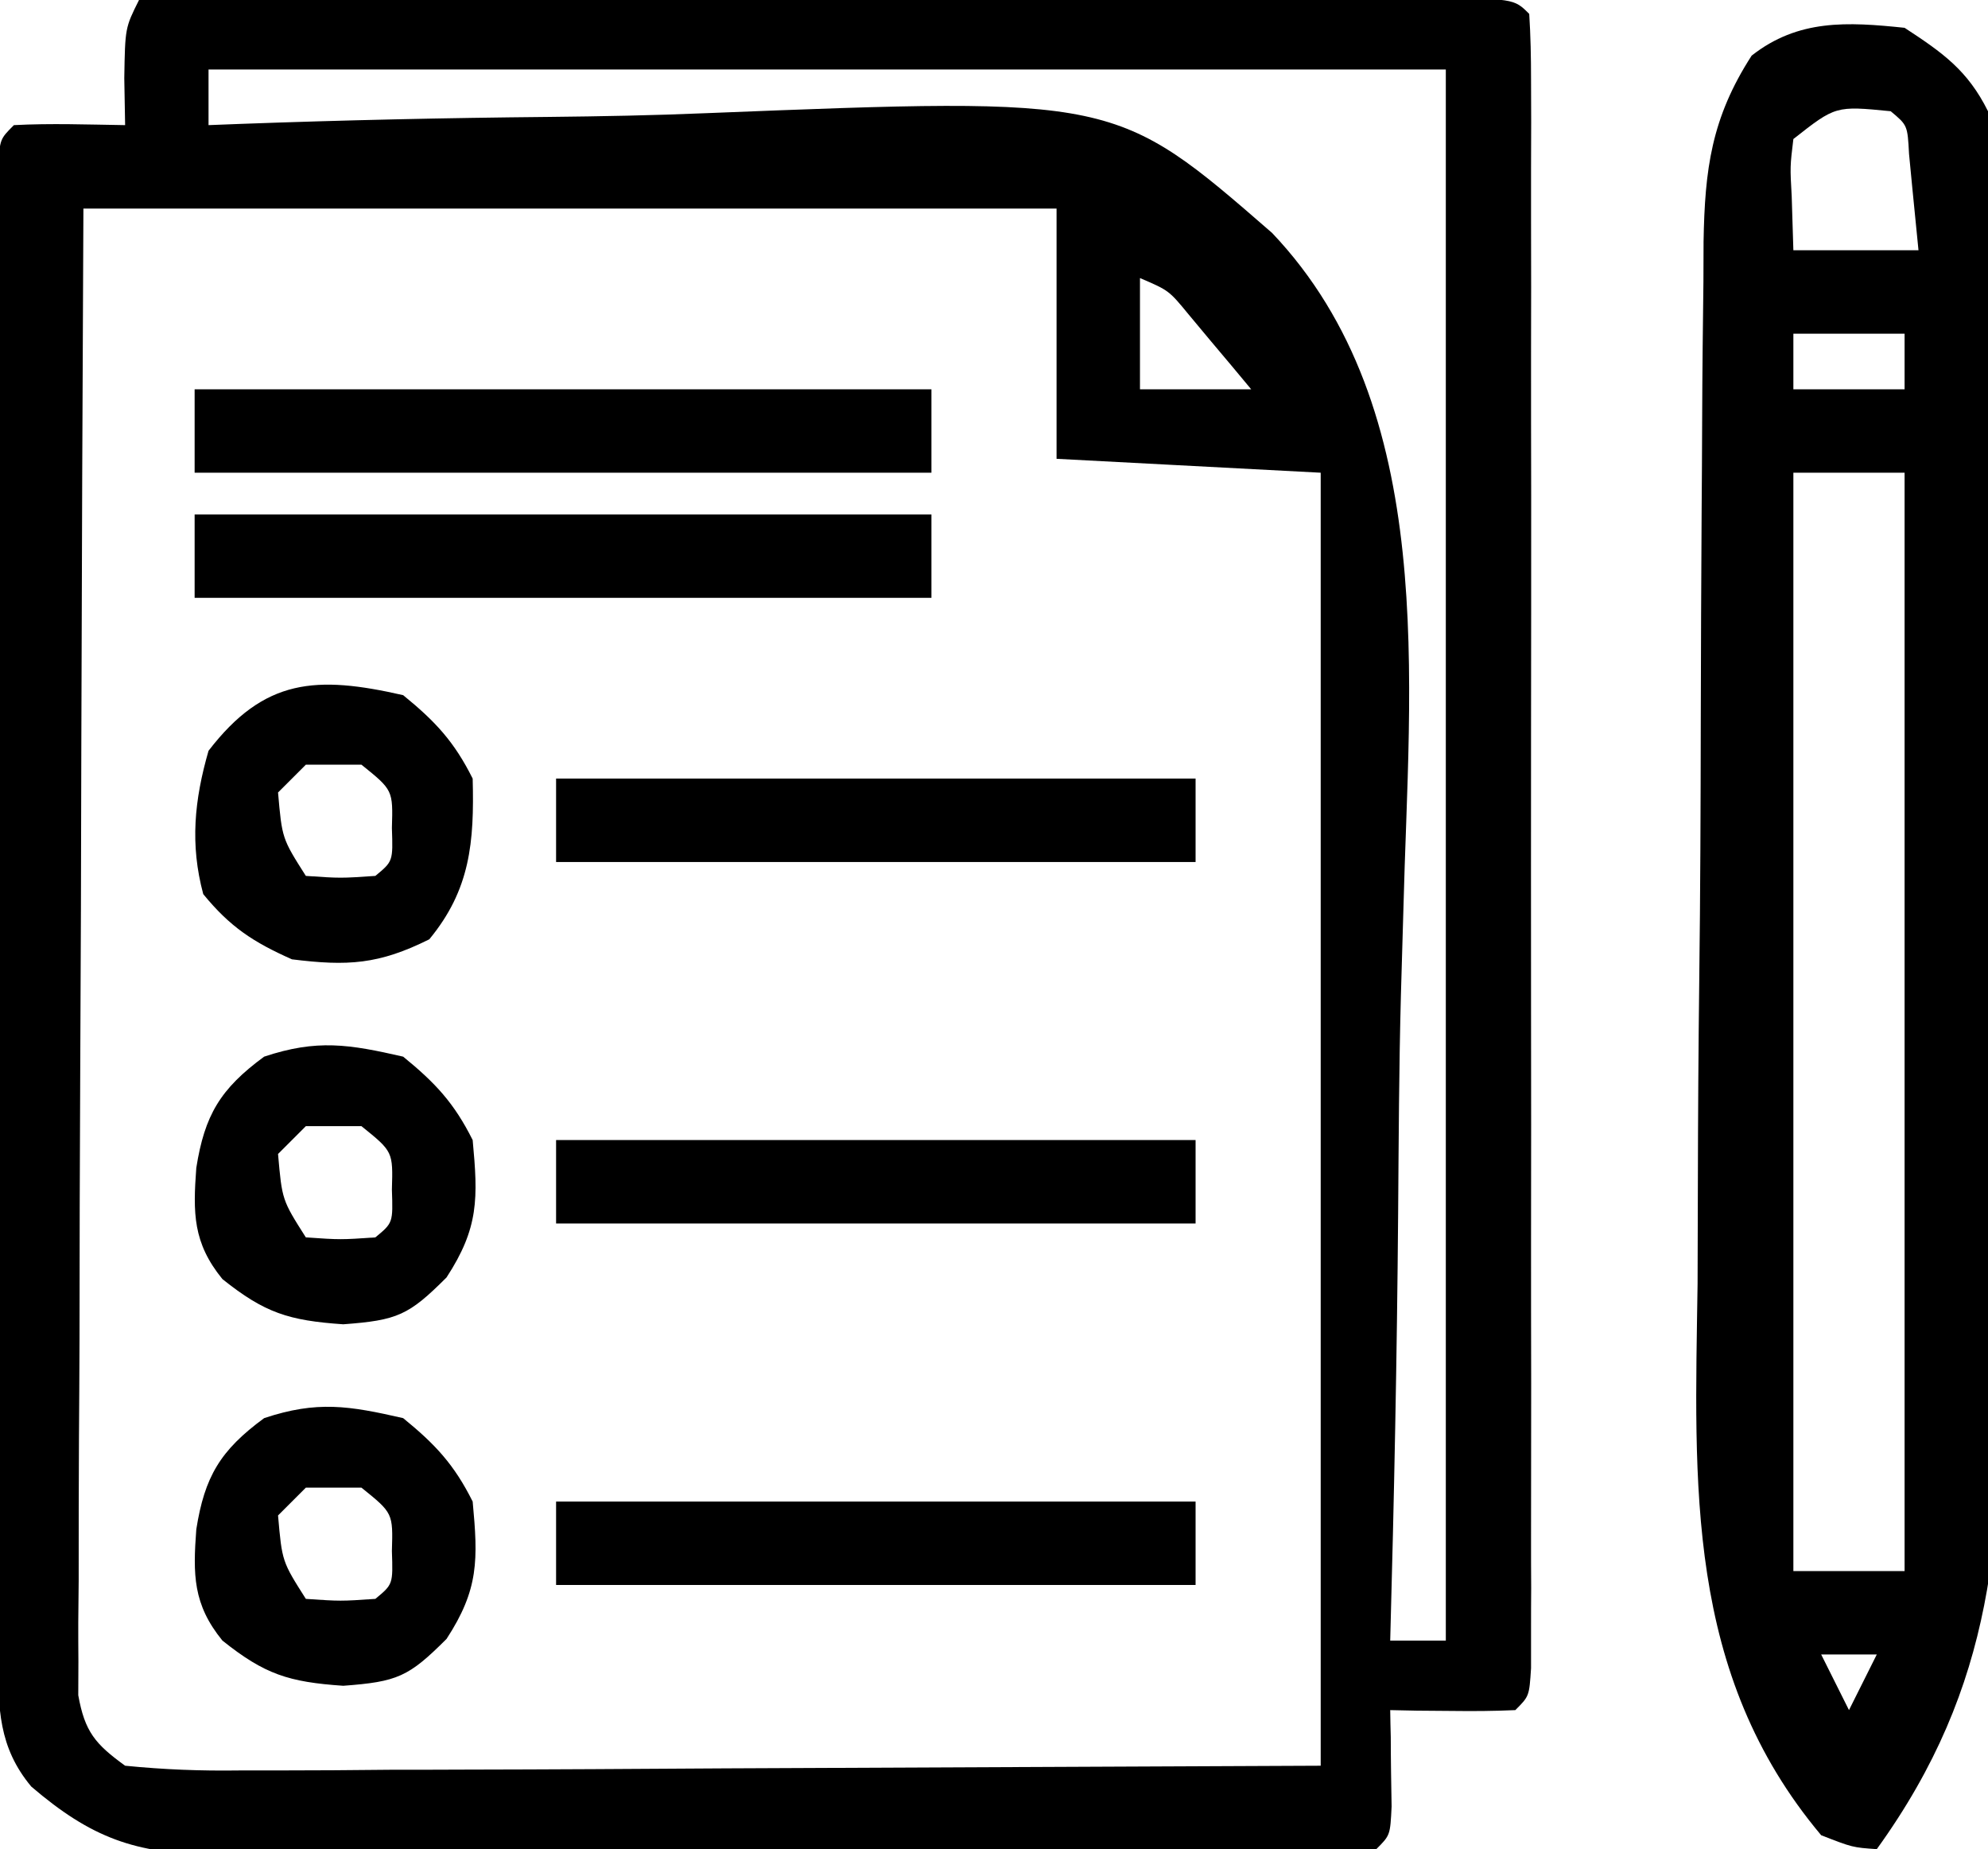
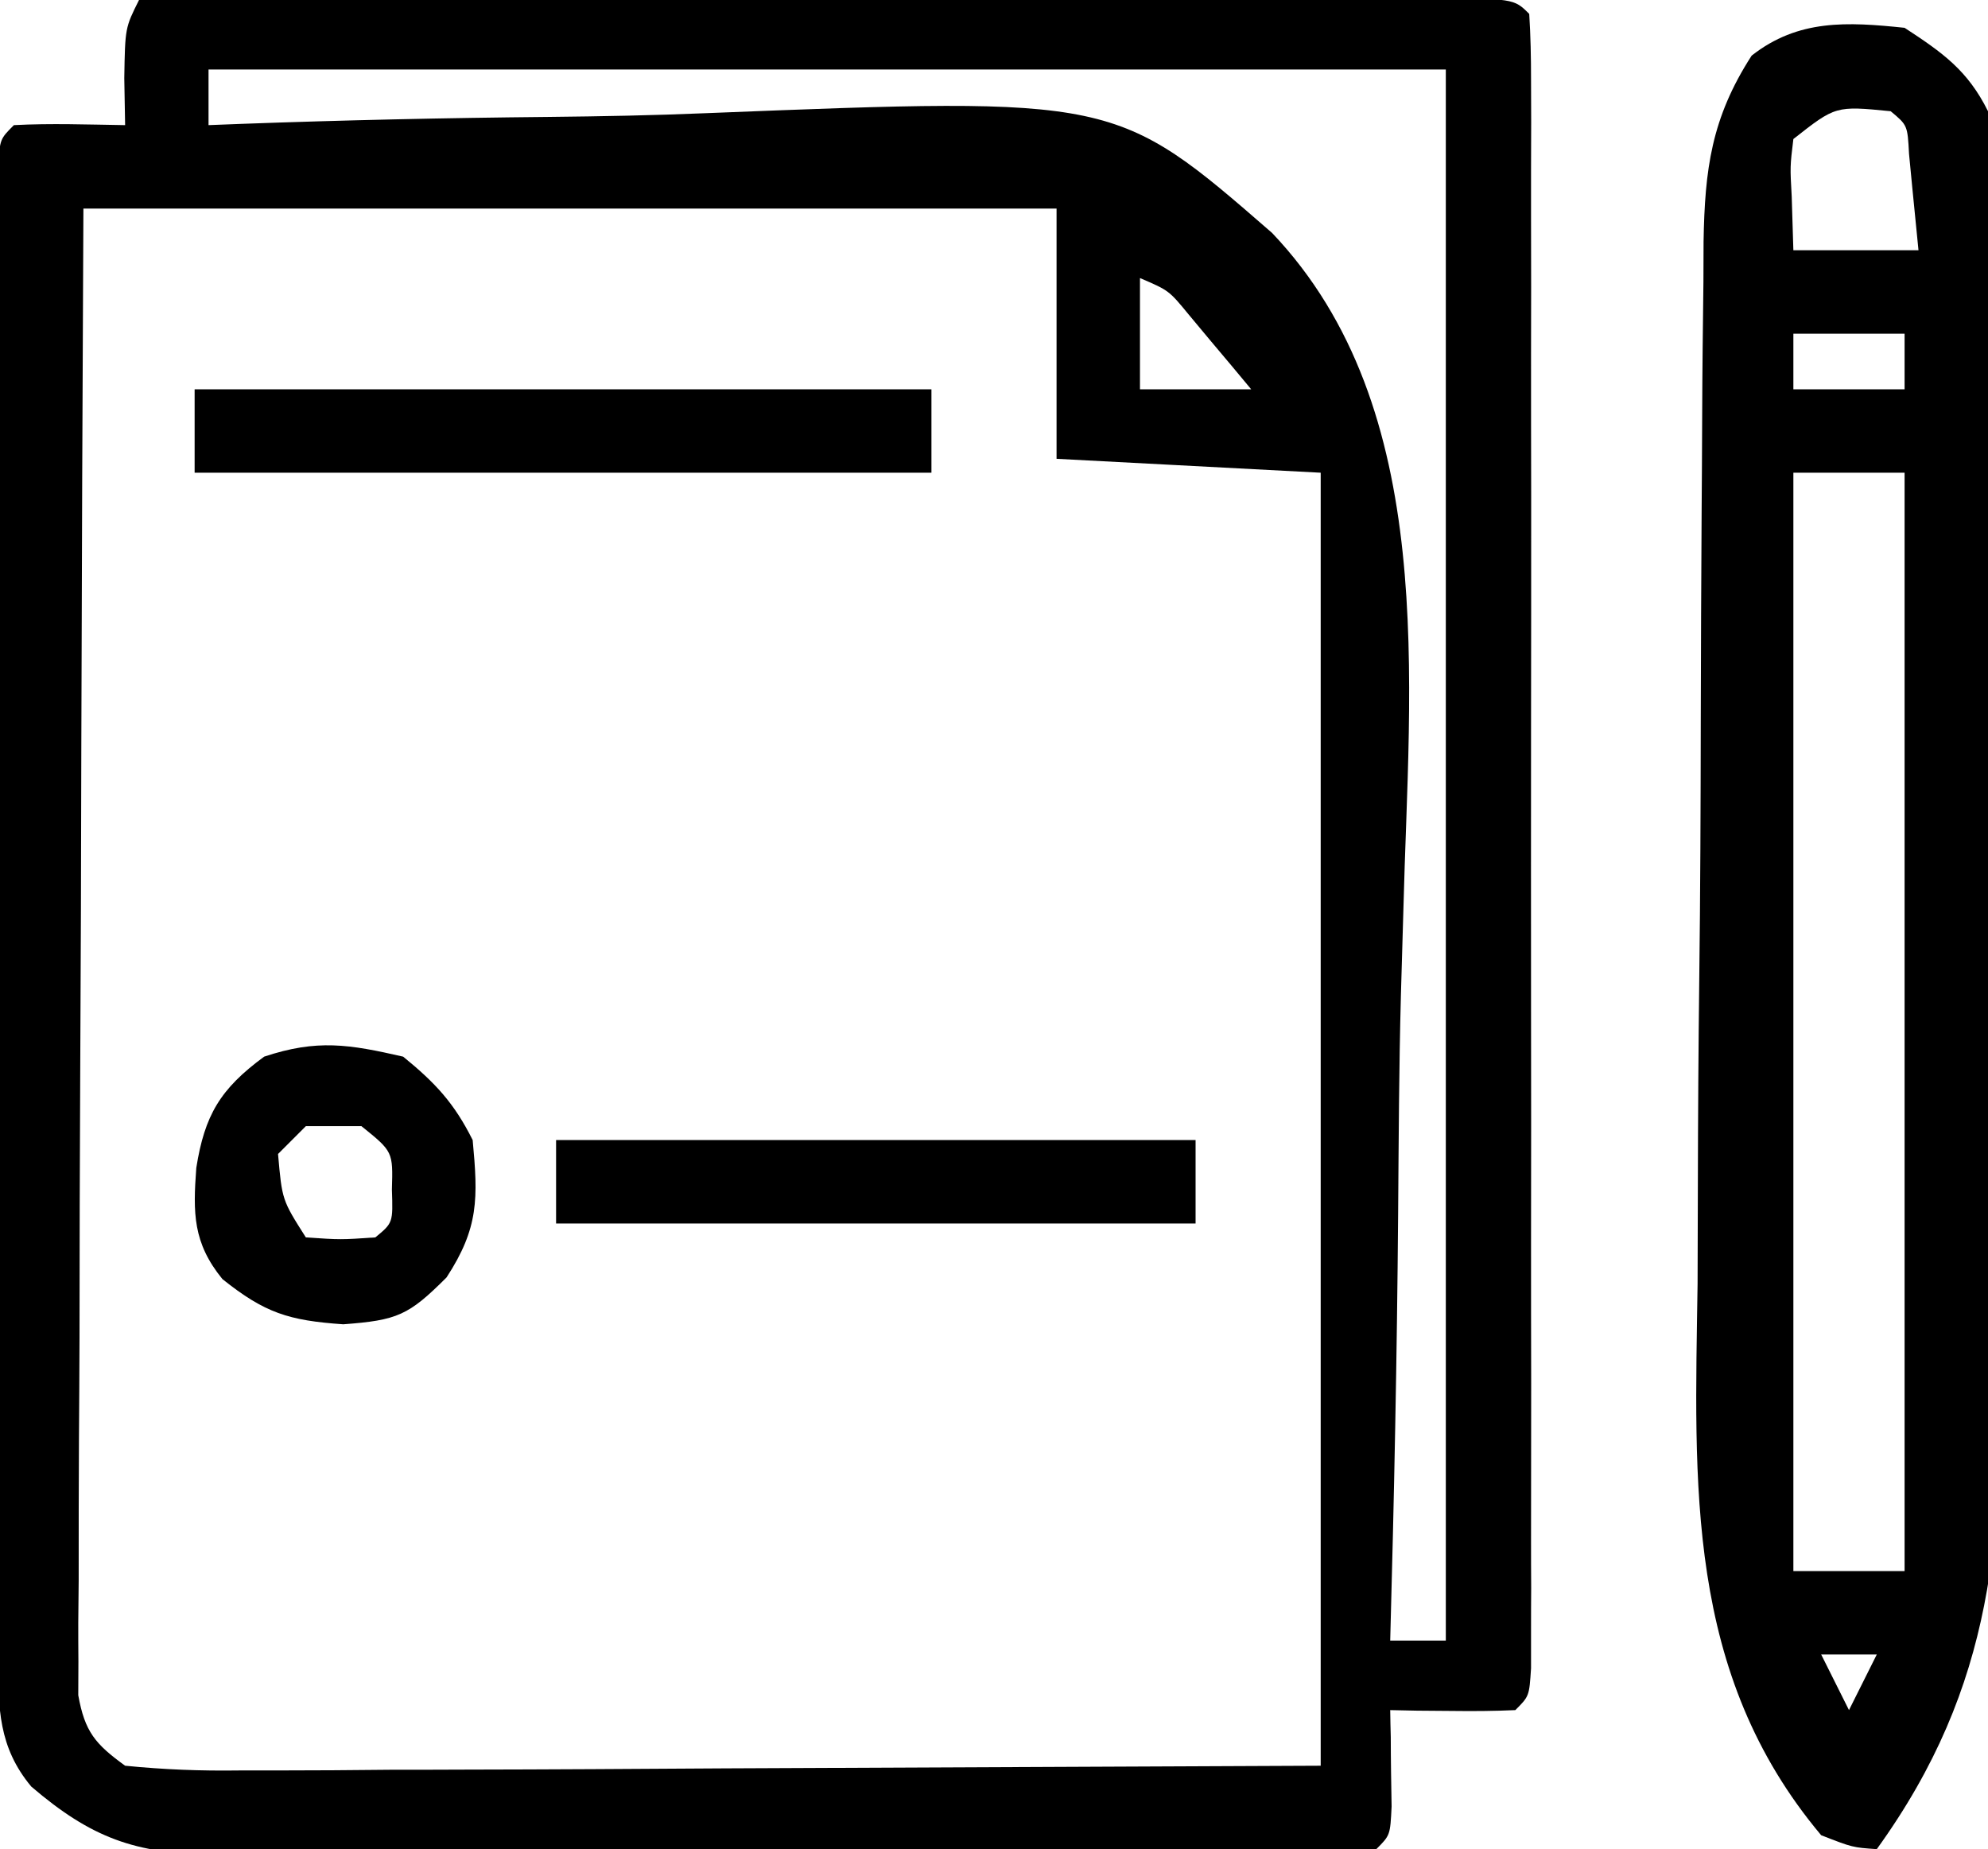
<svg xmlns="http://www.w3.org/2000/svg" width="143" height="133">
  <path d="M0 0 C12.89 -0.02 25.78 -0.04 38.67 -0.05 C44.66 -0.06 50.64 -0.06 56.63 -0.08 C62.4 -0.09 68.17 -0.09 73.94 -0.09 C76.15 -0.1 78.35 -0.1 80.56 -0.11 C83.64 -0.11 86.72 -0.11 89.8 -0.11 C90.72 -0.12 91.64 -0.12 92.59 -0.12 C98.89 -0.11 98.89 -0.11 100 1 C100.1 2.57 100.13 4.14 100.13 5.71 C100.13 7.23 100.13 7.23 100.14 8.79 C100.13 10.48 100.13 10.48 100.13 12.21 C100.13 13.97 100.13 13.97 100.13 15.78 C100.14 19.02 100.14 22.26 100.13 25.5 C100.13 28.89 100.13 32.27 100.14 35.66 C100.14 41.34 100.14 47.03 100.13 52.72 C100.12 59.3 100.13 65.88 100.13 72.47 C100.14 78.11 100.14 83.75 100.13 89.39 C100.13 92.77 100.13 96.14 100.14 99.52 C100.14 103.28 100.13 107.04 100.13 110.79 C100.13 111.92 100.13 113.05 100.14 114.21 C100.13 115.23 100.13 116.24 100.13 117.29 C100.13 118.63 100.13 118.63 100.13 119.99 C100 122 100 122 99 123 C97.48 123.07 95.96 123.08 94.44 123.06 C93.2 123.05 93.2 123.05 91.93 123.04 C90.98 123.02 90.98 123.02 90 123 C90.01 123.64 90.02 124.28 90.04 124.93 C90.04 125.76 90.05 126.59 90.06 127.44 C90.07 128.26 90.09 129.08 90.1 129.93 C90 132 90 132 89 133 C86.23 133.11 83.48 133.16 80.7 133.16 C79.83 133.17 78.96 133.17 78.07 133.18 C75.18 133.19 72.28 133.2 69.39 133.2 C67.39 133.21 65.38 133.21 63.38 133.22 C59.17 133.23 54.96 133.24 50.75 133.24 C45.35 133.25 39.96 133.27 34.56 133.3 C30.42 133.32 26.28 133.32 22.13 133.32 C20.14 133.33 18.15 133.33 16.17 133.35 C13.38 133.36 10.6 133.36 7.81 133.36 C6.58 133.37 6.58 133.37 5.32 133.38 C-0.26 133.34 -3.44 132.19 -7.75 128.5 C-10.12 125.66 -10.13 122.85 -10.13 119.32 C-10.13 118.36 -10.13 117.39 -10.14 116.4 C-10.13 115.35 -10.13 114.3 -10.13 113.21 C-10.13 112.1 -10.13 110.99 -10.13 109.84 C-10.14 106.16 -10.14 102.48 -10.13 98.8 C-10.13 96.26 -10.13 93.71 -10.14 91.16 C-10.14 85.81 -10.14 80.47 -10.13 75.12 C-10.12 68.94 -10.13 62.75 -10.13 56.56 C-10.14 50.62 -10.14 44.67 -10.13 38.73 C-10.13 36.19 -10.13 33.66 -10.14 31.13 C-10.14 27.59 -10.13 24.06 -10.13 20.53 C-10.13 18.94 -10.13 18.94 -10.14 17.33 C-10.13 16.37 -10.13 15.41 -10.13 14.43 C-10.13 13.59 -10.13 12.76 -10.13 11.9 C-10 10 -10 10 -9 9 C-6.33 8.86 -3.68 8.96 -1 9 C-1.02 7.89 -1.04 6.77 -1.06 5.62 C-1 2 -1 2 0 0 Z M5 5 C5 6.32 5 7.64 5 9 C5.77 8.97 6.54 8.94 7.34 8.91 C14.71 8.64 22.07 8.48 29.44 8.41 C33.23 8.37 37.01 8.3 40.8 8.14 C70.25 6.97 70.25 6.97 81.5 16.75 C93.55 29.43 91.35 49.13 90.95 65.37 C90.89 67.43 90.83 69.5 90.77 71.56 C90.63 76.8 90.61 82.05 90.57 87.29 C90.49 97.53 90.28 107.76 90 118 C91.32 118 92.64 118 94 118 C94 80.71 94 43.42 94 5 C64.63 5 35.26 5 5 5 Z M-4 15 C-4.09 34.3 -4.09 34.3 -4.15 53.6 C-4.16 61.47 -4.19 69.34 -4.23 77.2 C-4.26 83.55 -4.28 89.89 -4.28 96.23 C-4.29 98.65 -4.3 101.07 -4.32 103.5 C-4.34 106.88 -4.34 110.27 -4.34 113.65 C-4.35 114.66 -4.36 115.67 -4.37 116.71 C-4.37 117.63 -4.37 118.55 -4.36 119.5 C-4.36 120.3 -4.37 121.1 -4.37 121.93 C-3.9 124.56 -3.15 125.44 -1 127 C1.82 127.28 4.42 127.38 7.24 127.34 C8.09 127.34 8.94 127.34 9.82 127.34 C12.58 127.34 15.34 127.32 18.11 127.29 C19.81 127.29 21.51 127.29 23.22 127.28 C29.54 127.27 35.86 127.23 42.19 127.19 C56.32 127.13 70.44 127.06 85 127 C85 96.31 85 65.62 85 34 C78.73 33.67 72.46 33.34 66 33 C66 27.06 66 21.12 66 15 C42.9 15 19.8 15 -4 15 Z M72 20 C72 22.64 72 25.28 72 28 C74.64 28 77.28 28 80 28 C79.05 26.85 78.09 25.71 77.12 24.56 C76.59 23.92 76.06 23.29 75.51 22.63 C74.08 20.89 74.08 20.89 72 20 Z " fill="#000000" transform="translate(10,0)" />
  <path d="M0 0 C2.75 1.8 4.53 3.05 6 6 C6.11 7.44 6.16 8.88 6.17 10.32 C6.19 11.22 6.2 12.13 6.21 13.06 C6.22 14.06 6.23 15.06 6.24 16.09 C6.26 17.66 6.26 17.66 6.28 19.27 C6.41 30.28 6.46 41.3 6.51 52.32 C6.54 57.54 6.59 62.76 6.66 67.98 C6.74 74.29 6.78 80.6 6.8 86.91 C6.81 89.31 6.84 91.71 6.88 94.1 C7.1 108.39 6.53 119.18 -2 131 C-3.74 130.88 -3.74 130.88 -6 130 C-15.8 118.33 -15.1 104.8 -14.89 90.34 C-14.88 87.98 -14.88 85.61 -14.87 83.25 C-14.86 78.33 -14.83 73.41 -14.77 68.48 C-14.69 62.18 -14.67 55.87 -14.66 49.57 C-14.65 44.7 -14.63 39.84 -14.6 34.97 C-14.58 32.64 -14.57 30.32 -14.56 27.99 C-14.55 24.75 -14.51 21.51 -14.47 18.27 C-14.47 17.31 -14.46 16.35 -14.46 15.37 C-14.37 10.18 -13.9 6.49 -11 2 C-7.65 -0.63 -4.12 -0.43 0 0 Z M-8 8 C-8.24 9.98 -8.24 9.98 -8.12 12.12 C-8.08 13.4 -8.04 14.68 -8 16 C-5.03 16 -2.06 16 1 16 C0.86 14.54 0.71 13.07 0.56 11.56 C0.48 10.74 0.4 9.92 0.32 9.07 C0.21 7.01 0.21 7.01 -1 6 C-4.96 5.61 -4.96 5.61 -8 8 Z M-8 22 C-8 23.32 -8 24.64 -8 26 C-5.36 26 -2.72 26 0 26 C0 24.68 0 23.36 0 22 C-2.64 22 -5.28 22 -8 22 Z M-8 32 C-8 58.07 -8 84.14 -8 111 C-5.36 111 -2.72 111 0 111 C0 84.93 0 58.86 0 32 C-2.64 32 -5.28 32 -8 32 Z M-6 117 C-5.34 118.32 -4.68 119.64 -4 121 C-3.34 119.68 -2.68 118.36 -2 117 C-3.32 117 -4.64 117 -6 117 Z " fill="#000000" transform="translate(137,2)" />
-   <path d="M0 0 C17.49 0 34.98 0 53 0 C53 1.98 53 3.96 53 6 C35.51 6 18.02 6 0 6 C0 4.02 0 2.04 0 0 Z " fill="#000000" transform="translate(14,37)" />
  <path d="M0 0 C17.49 0 34.98 0 53 0 C53 1.98 53 3.96 53 6 C35.51 6 18.02 6 0 6 C0 4.02 0 2.04 0 0 Z " fill="#000000" transform="translate(14,28)" />
-   <path d="M0 0 C15.18 0 30.36 0 46 0 C46 1.98 46 3.96 46 6 C30.82 6 15.64 6 0 6 C0 4.02 0 2.04 0 0 Z " fill="#000000" transform="translate(40,108)" />
  <path d="M0 0 C15.18 0 30.36 0 46 0 C46 1.98 46 3.96 46 6 C30.82 6 15.64 6 0 6 C0 4.02 0 2.04 0 0 Z " fill="#000000" transform="translate(40,82)" />
-   <path d="M0 0 C15.18 0 30.36 0 46 0 C46 1.98 46 3.96 46 6 C30.82 6 15.64 6 0 6 C0 4.02 0 2.04 0 0 Z " fill="#000000" transform="translate(40,56)" />
  <path d="M0 0 C2.32 1.89 3.67 3.34 5 6 C5.39 10.18 5.45 12.31 3.12 15.88 C0.39 18.61 -0.41 18.96 -4.31 19.25 C-8.24 18.98 -9.96 18.43 -13 16 C-15.13 13.39 -15.12 11.24 -14.88 8 C-14.28 4.21 -13.16 2.32 -10 0 C-6.19 -1.27 -3.89 -0.89 0 0 Z M-7 5 C-7.66 5.66 -8.32 6.32 -9 7 C-8.71 10.31 -8.71 10.31 -7 13 C-4.5 13.17 -4.5 13.17 -2 13 C-0.73 11.95 -0.73 11.95 -0.81 9.56 C-0.73 6.83 -0.73 6.83 -3 5 C-4.32 5 -5.64 5 -7 5 Z " fill="#000000" transform="translate(29,76)" />
-   <path d="M0 0 C2.32 1.89 3.67 3.34 5 6 C5.39 10.18 5.45 12.31 3.12 15.88 C0.39 18.61 -0.41 18.96 -4.31 19.25 C-8.24 18.98 -9.96 18.43 -13 16 C-15.13 13.39 -15.12 11.24 -14.88 8 C-14.28 4.21 -13.16 2.32 -10 0 C-6.19 -1.27 -3.89 -0.89 0 0 Z M-7 5 C-7.66 5.66 -8.32 6.32 -9 7 C-8.71 10.31 -8.71 10.31 -7 13 C-4.5 13.17 -4.5 13.17 -2 13 C-0.73 11.95 -0.73 11.95 -0.81 9.56 C-0.73 6.83 -0.73 6.83 -3 5 C-4.32 5 -5.64 5 -7 5 Z " fill="#000000" transform="translate(29,102)" />
-   <path d="M0 0 C2.32 1.89 3.67 3.34 5 6 C5.12 10.57 4.83 13.99 1.88 17.56 C-1.75 19.37 -3.99 19.5 -8 19 C-10.79 17.76 -12.45 16.67 -14.38 14.31 C-15.34 10.74 -15.02 7.54 -14 4 C-9.98 -1.23 -6.23 -1.42 0 0 Z M-7 5 C-7.66 5.66 -8.32 6.32 -9 7 C-8.71 10.31 -8.71 10.31 -7 13 C-4.5 13.17 -4.5 13.17 -2 13 C-0.73 11.95 -0.73 11.95 -0.81 9.56 C-0.73 6.83 -0.73 6.83 -3 5 C-4.32 5 -5.64 5 -7 5 Z " fill="#000000" transform="translate(29,50)" />
</svg>